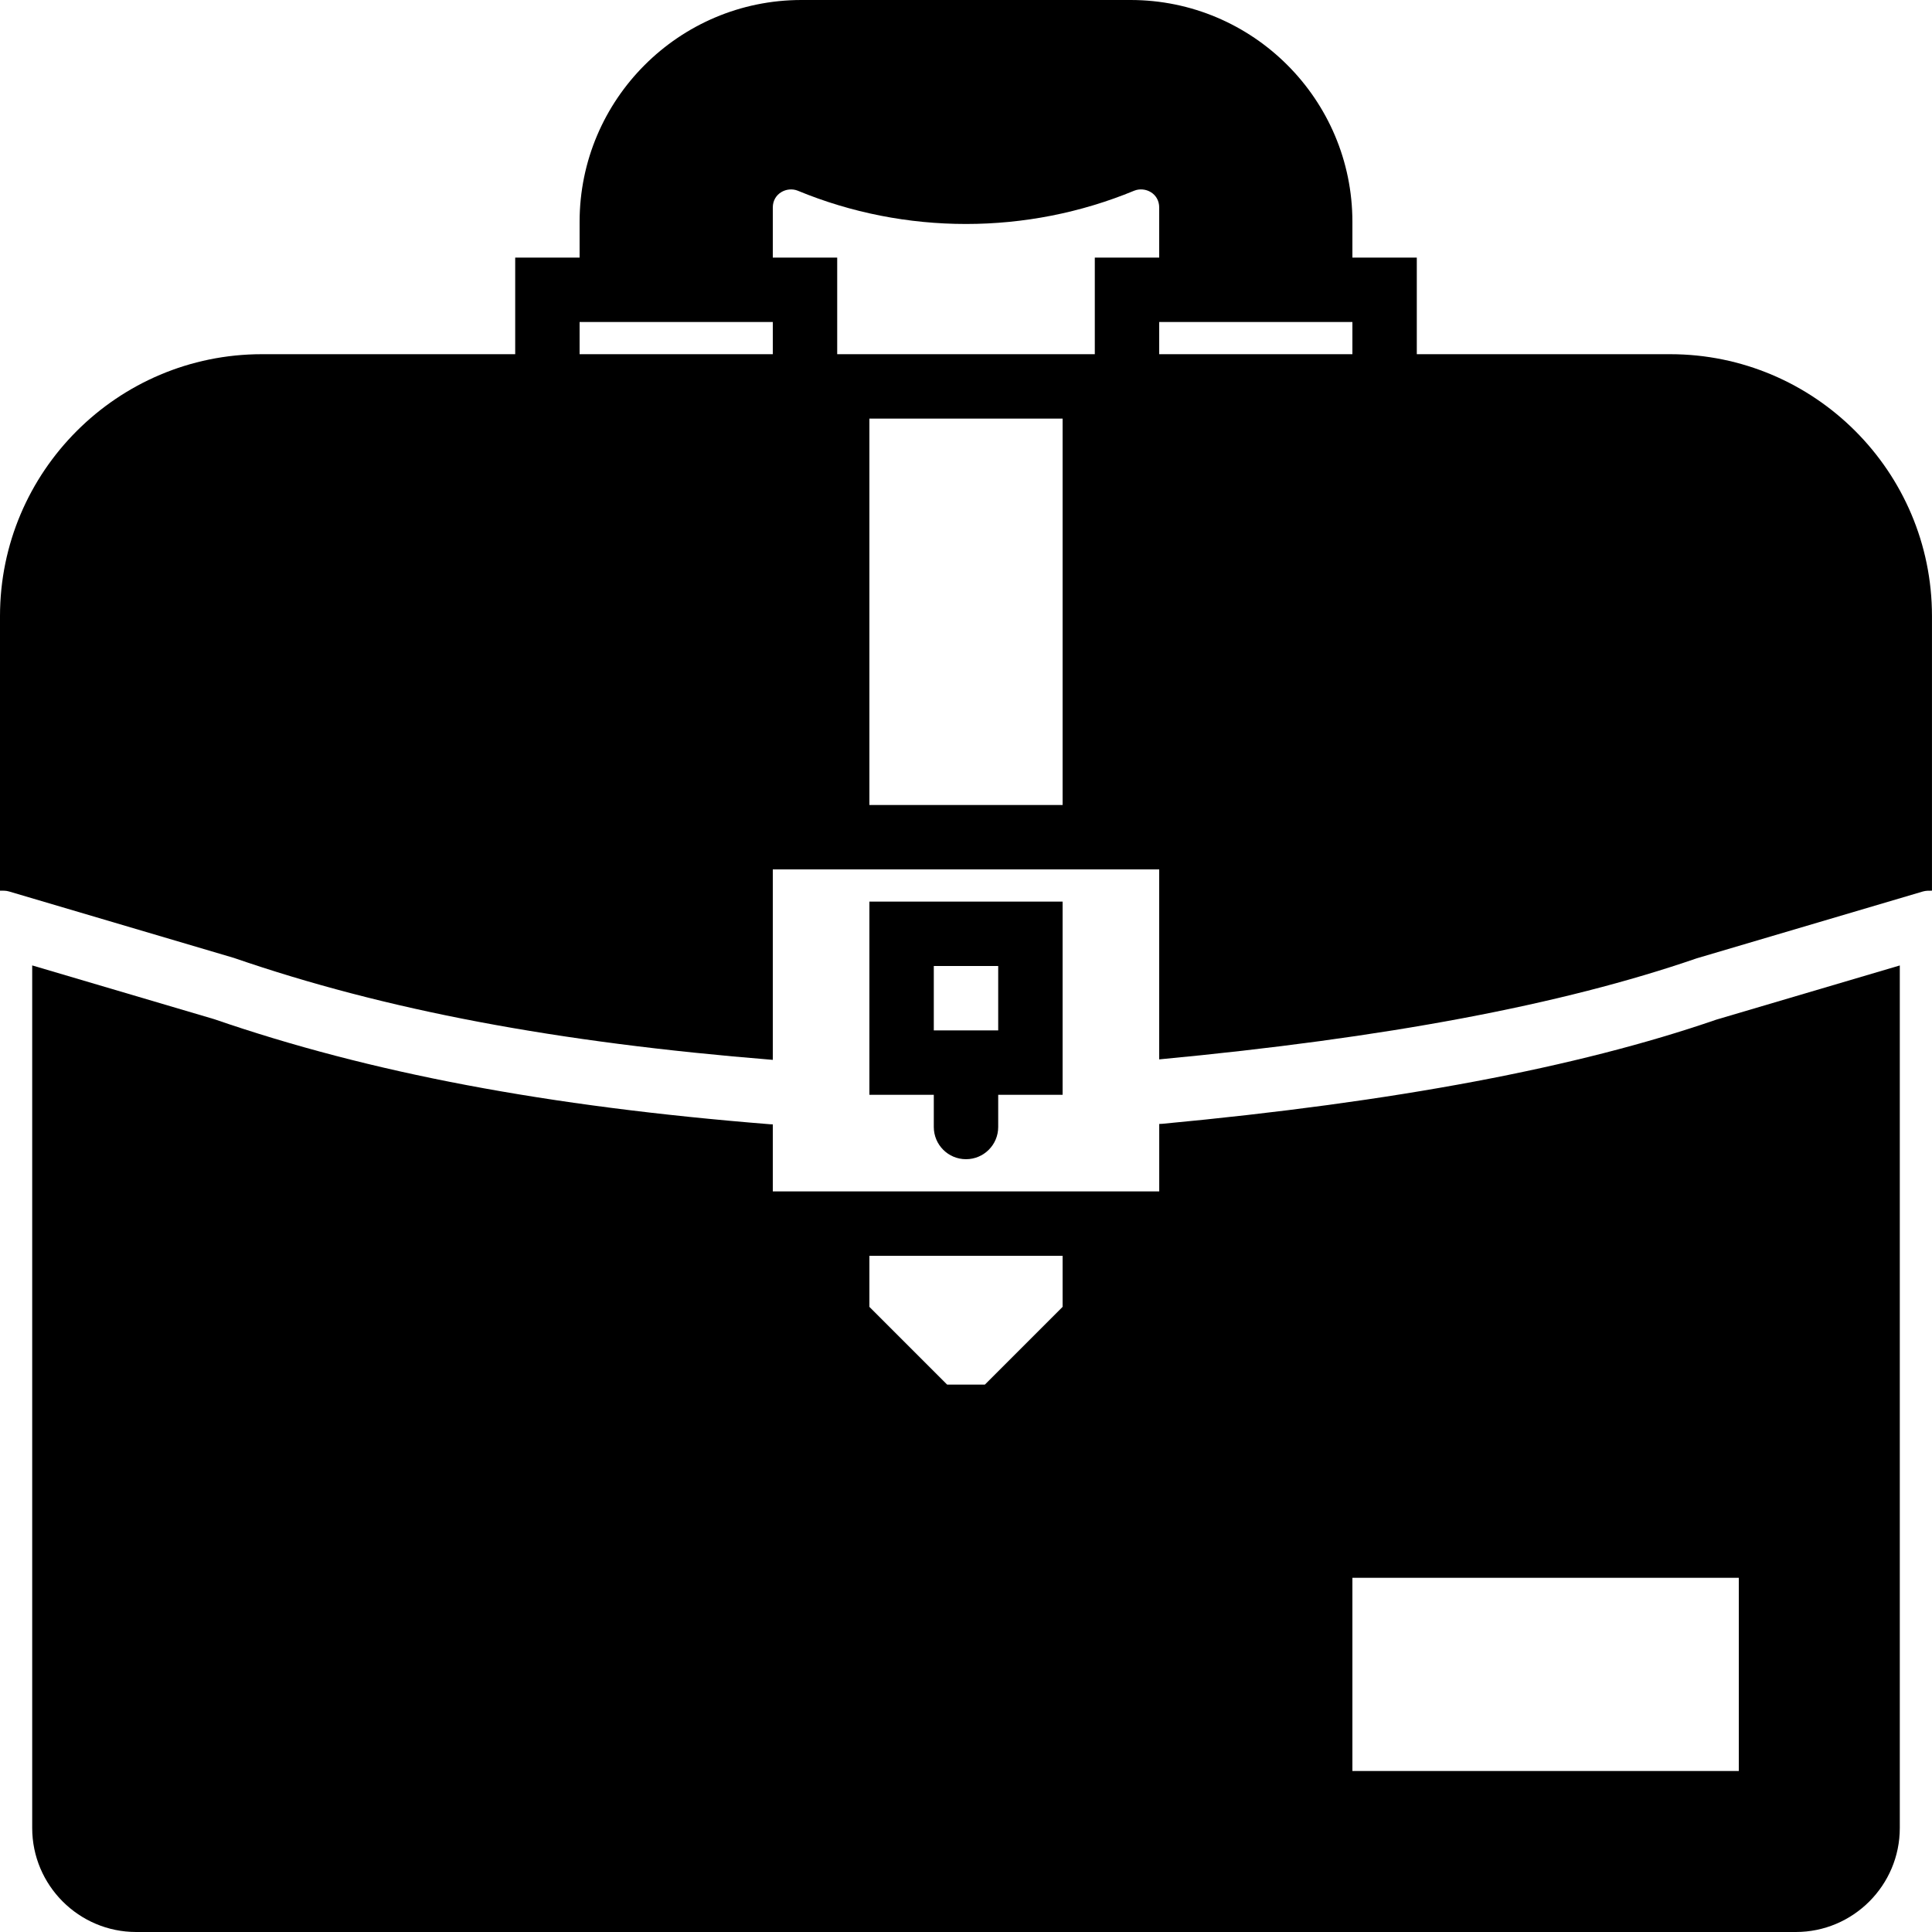
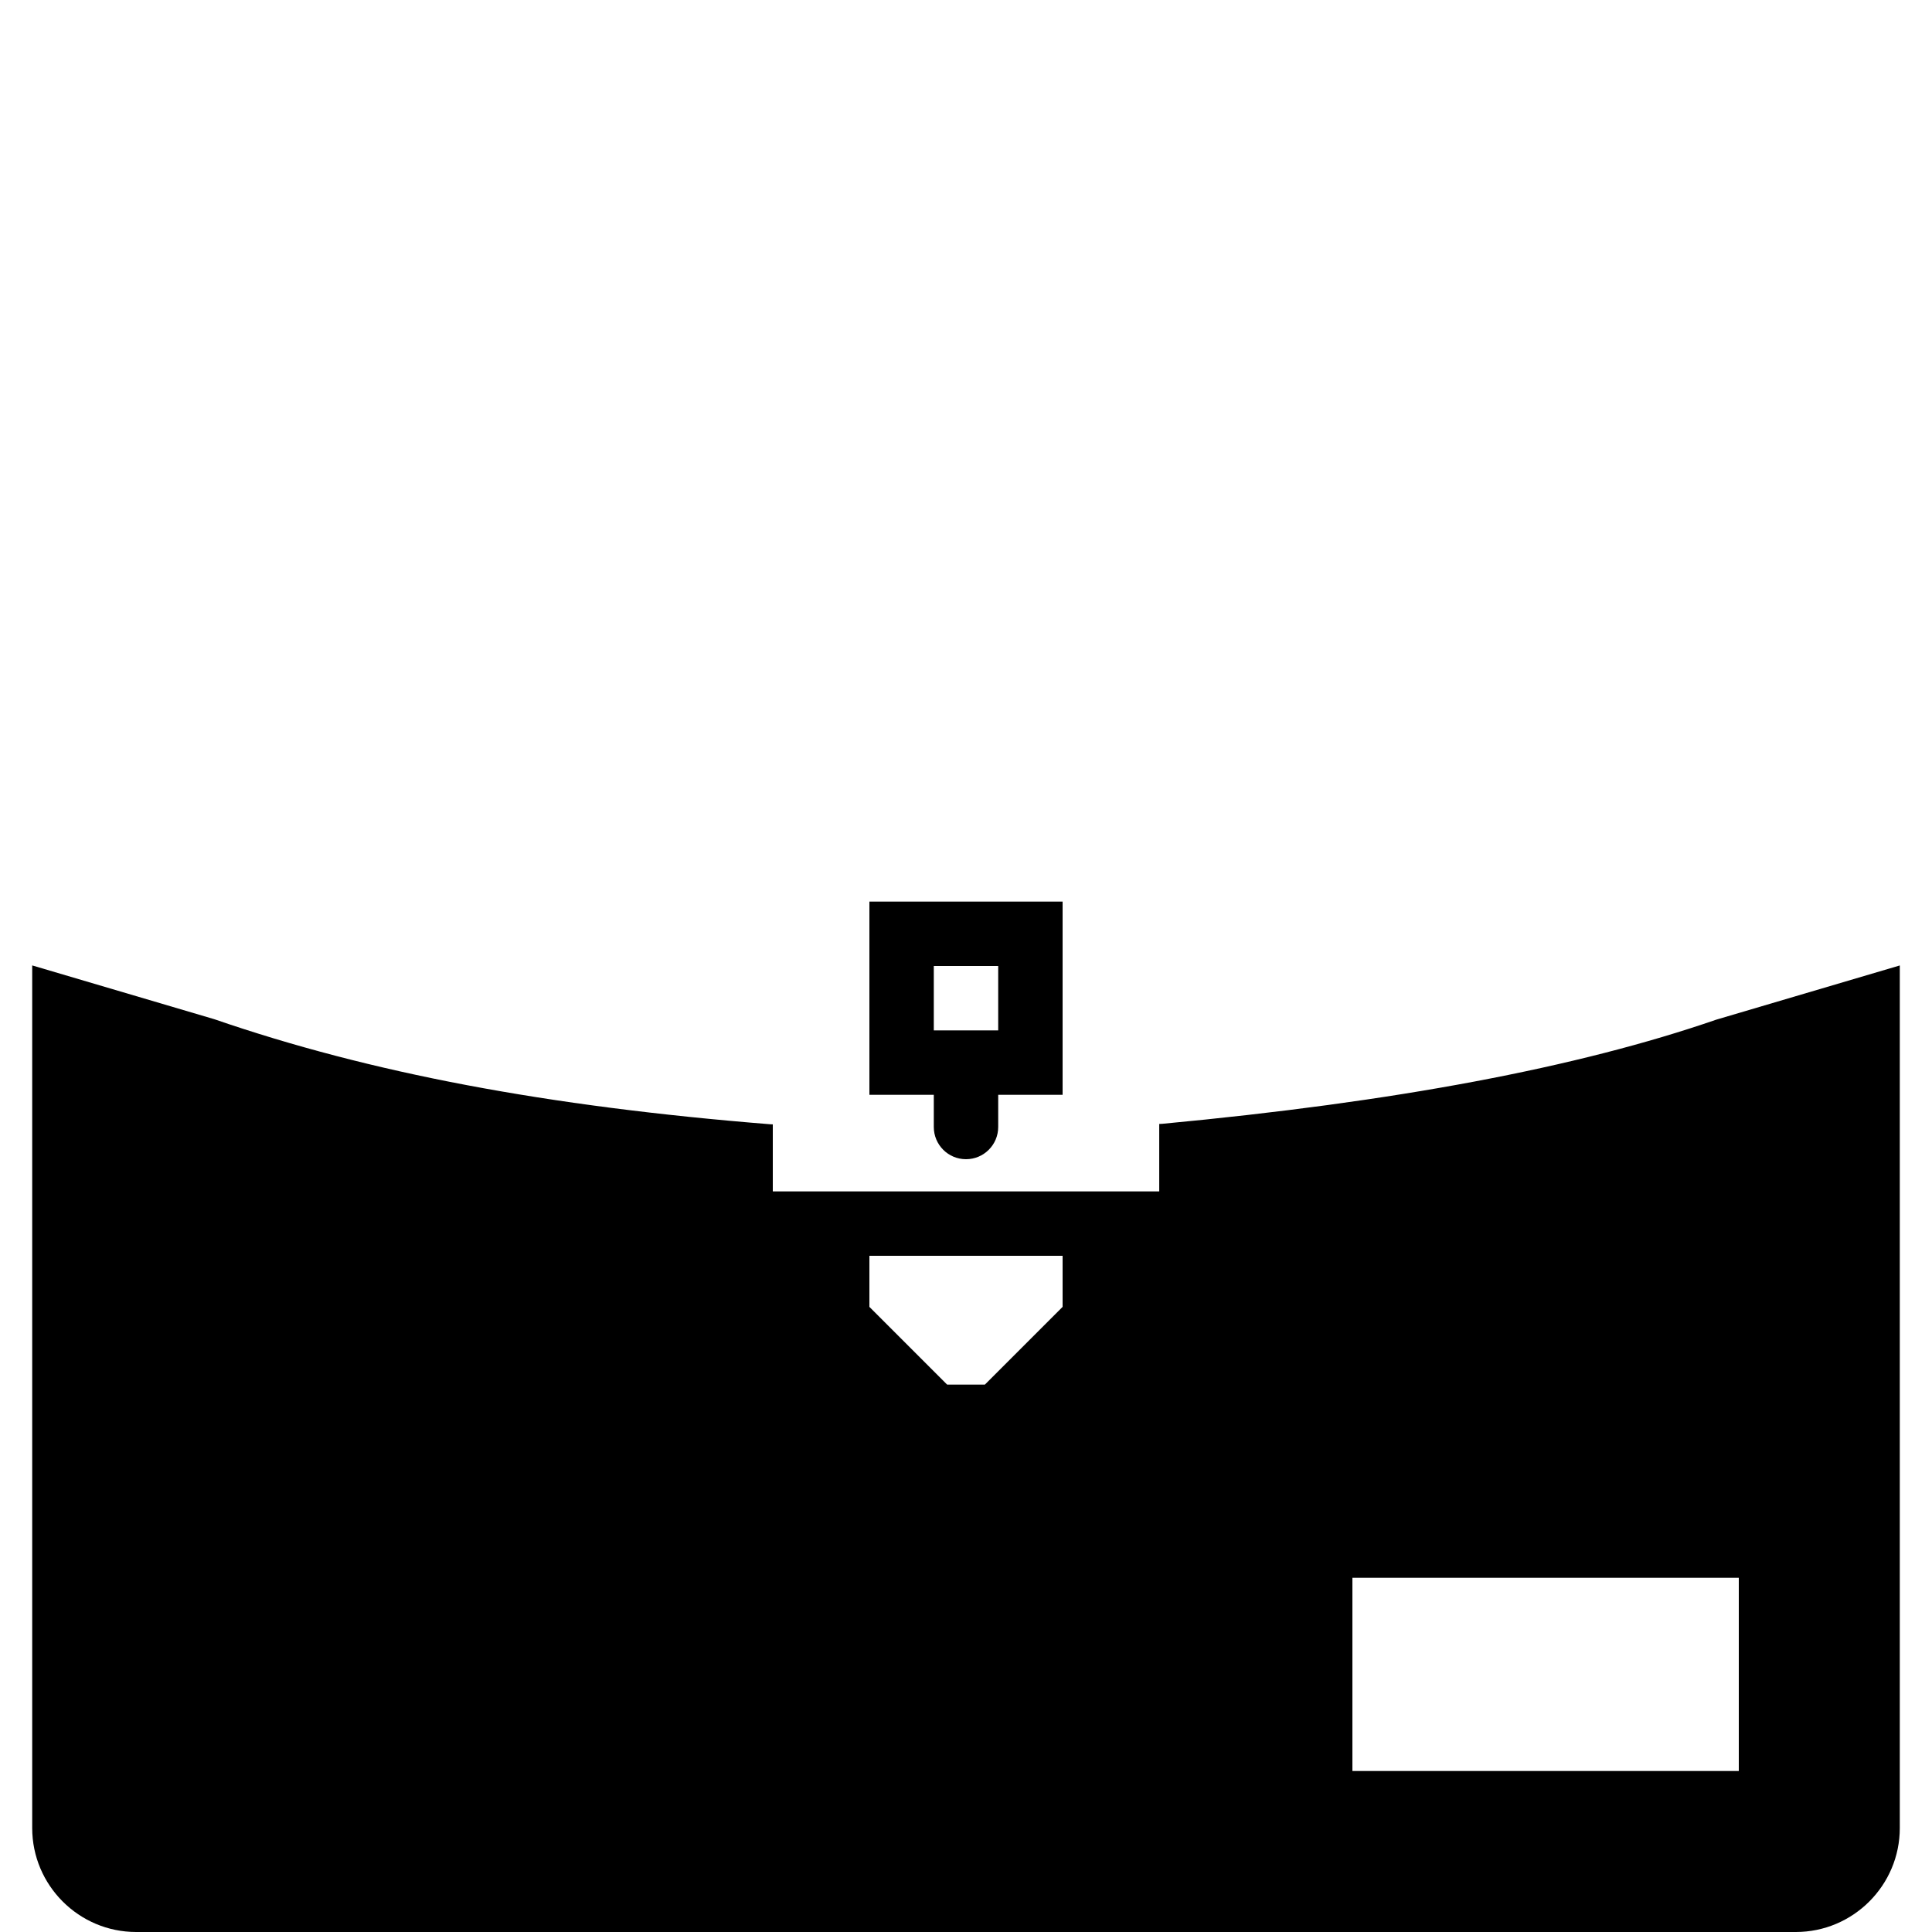
<svg xmlns="http://www.w3.org/2000/svg" fill="#000000" height="800px" width="800px" version="1.1" id="Capa_1" viewBox="0 0 60 60" xml:space="preserve">
  <g>
    <path d="M27,34h2v1c0,0.553,0.448,1,1,1s1-0.447,1-1v-1h2v-6h-6V34z M29,30h2v2h-2V30z" />
    <g>
-       <path d="M0.283,27.686l6.981,2.063c4.705,1.621,10.013,2.623,16.736,3.166V27h1h10h1v5.9c7.03-0.663,12.493-1.69,16.692-3.138    l7.024-2.076c0.095-0.028,0.189-0.025,0.283-0.025v-8.528C60,14.647,56.353,11,51.868,11H44V8h-2V6.889C42,3.09,38.91,0,35.111,0    H24.889C21.09,0,18,3.09,18,6.889V8h-2v3H8.132C3.648,11,0,14.647,0,19.132v8.528C0.094,27.66,0.189,27.657,0.283,27.686z M33,25    h-6V13h6V25z M42,10v1h-6v-1H42z M24,6.444c0-0.441,0.443-0.657,0.777-0.521c3.329,1.377,7.116,1.377,10.445,0    C35.56,5.786,36,6.002,36,6.444V8h-2v3h-8V8h-2V6.444z M18,10h6v1h-6V10z" />
      <path d="M53.302,31.666c-4.329,1.493-9.972,2.556-17.208,3.235c-0.031,0.003-0.062,0.004-0.093,0.004v0.099V37h-1H25h-1v-1.999    v-0.083c-0.027,0-0.053-0.001-0.08-0.003c-6.934-0.556-12.42-1.593-17.265-3.263L1,29.982v26.788C1,58.551,2.449,60,4.229,60    h51.541C57.551,60,59,58.551,59,56.771V29.983L53.302,31.666z M33,40.586L30.586,43h-1.172L27,40.586V39h6V40.586z M54,55H42v-6    h12V55z" />
    </g>
  </g>
</svg>